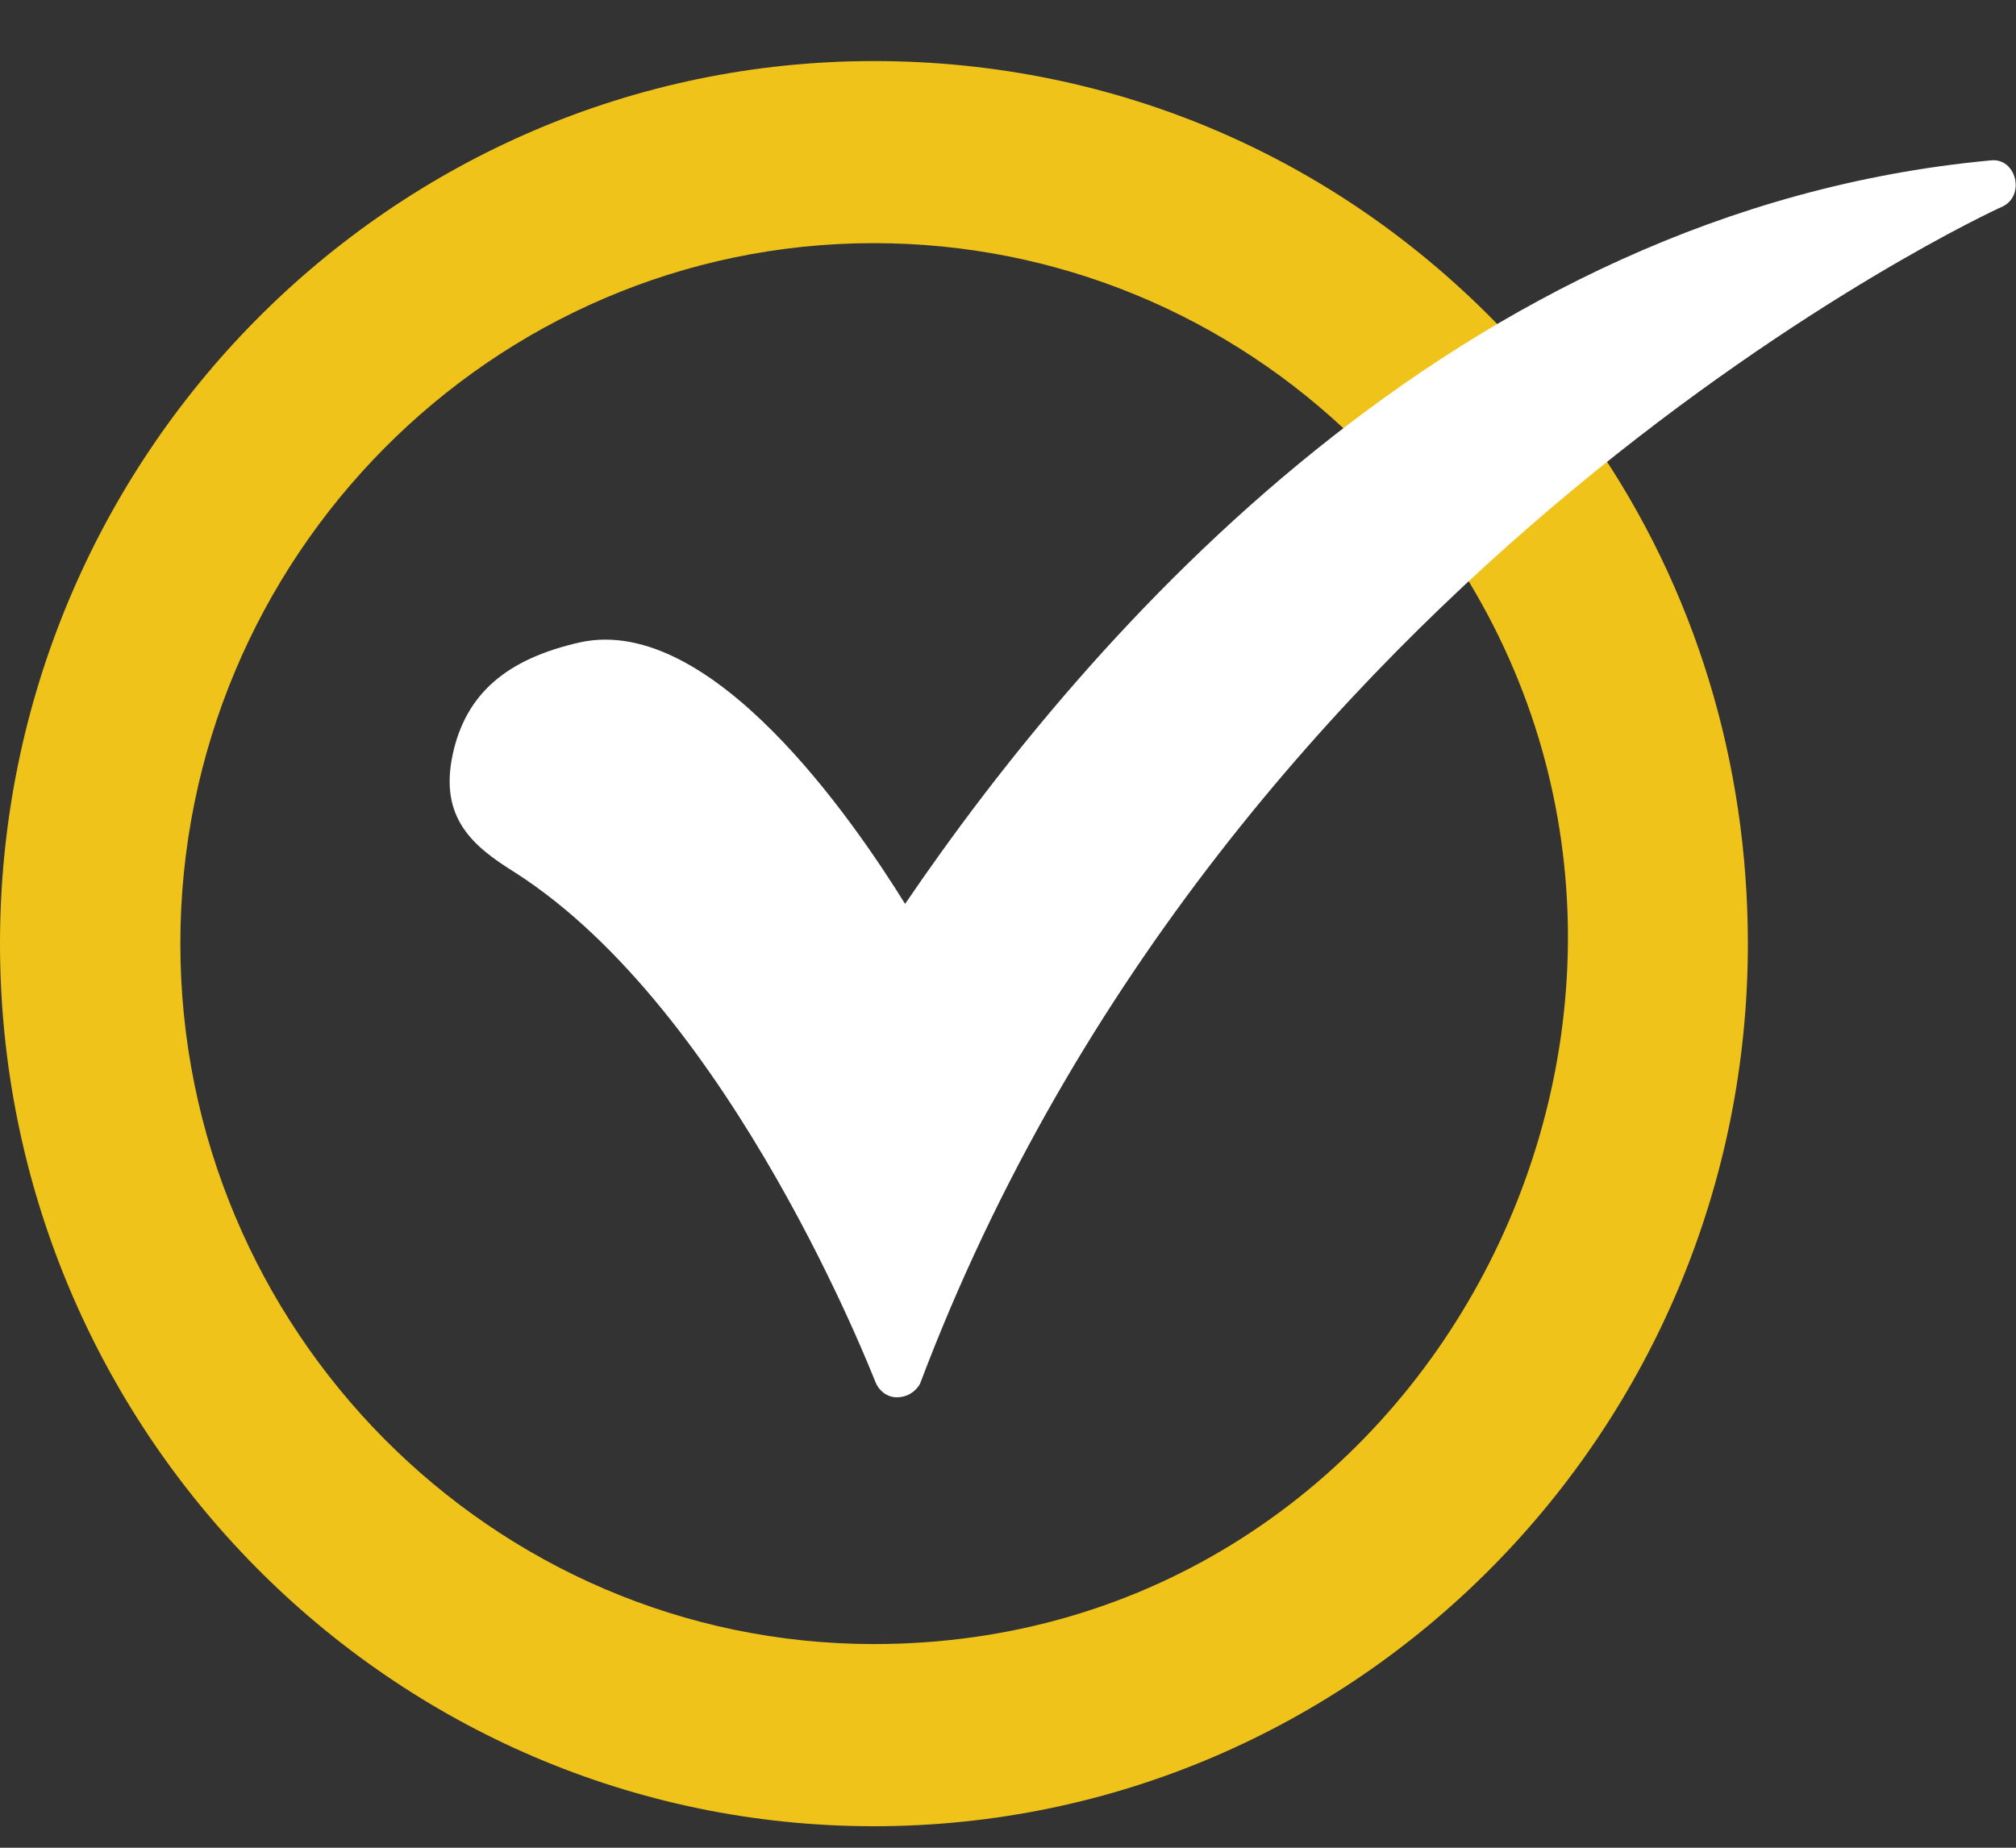
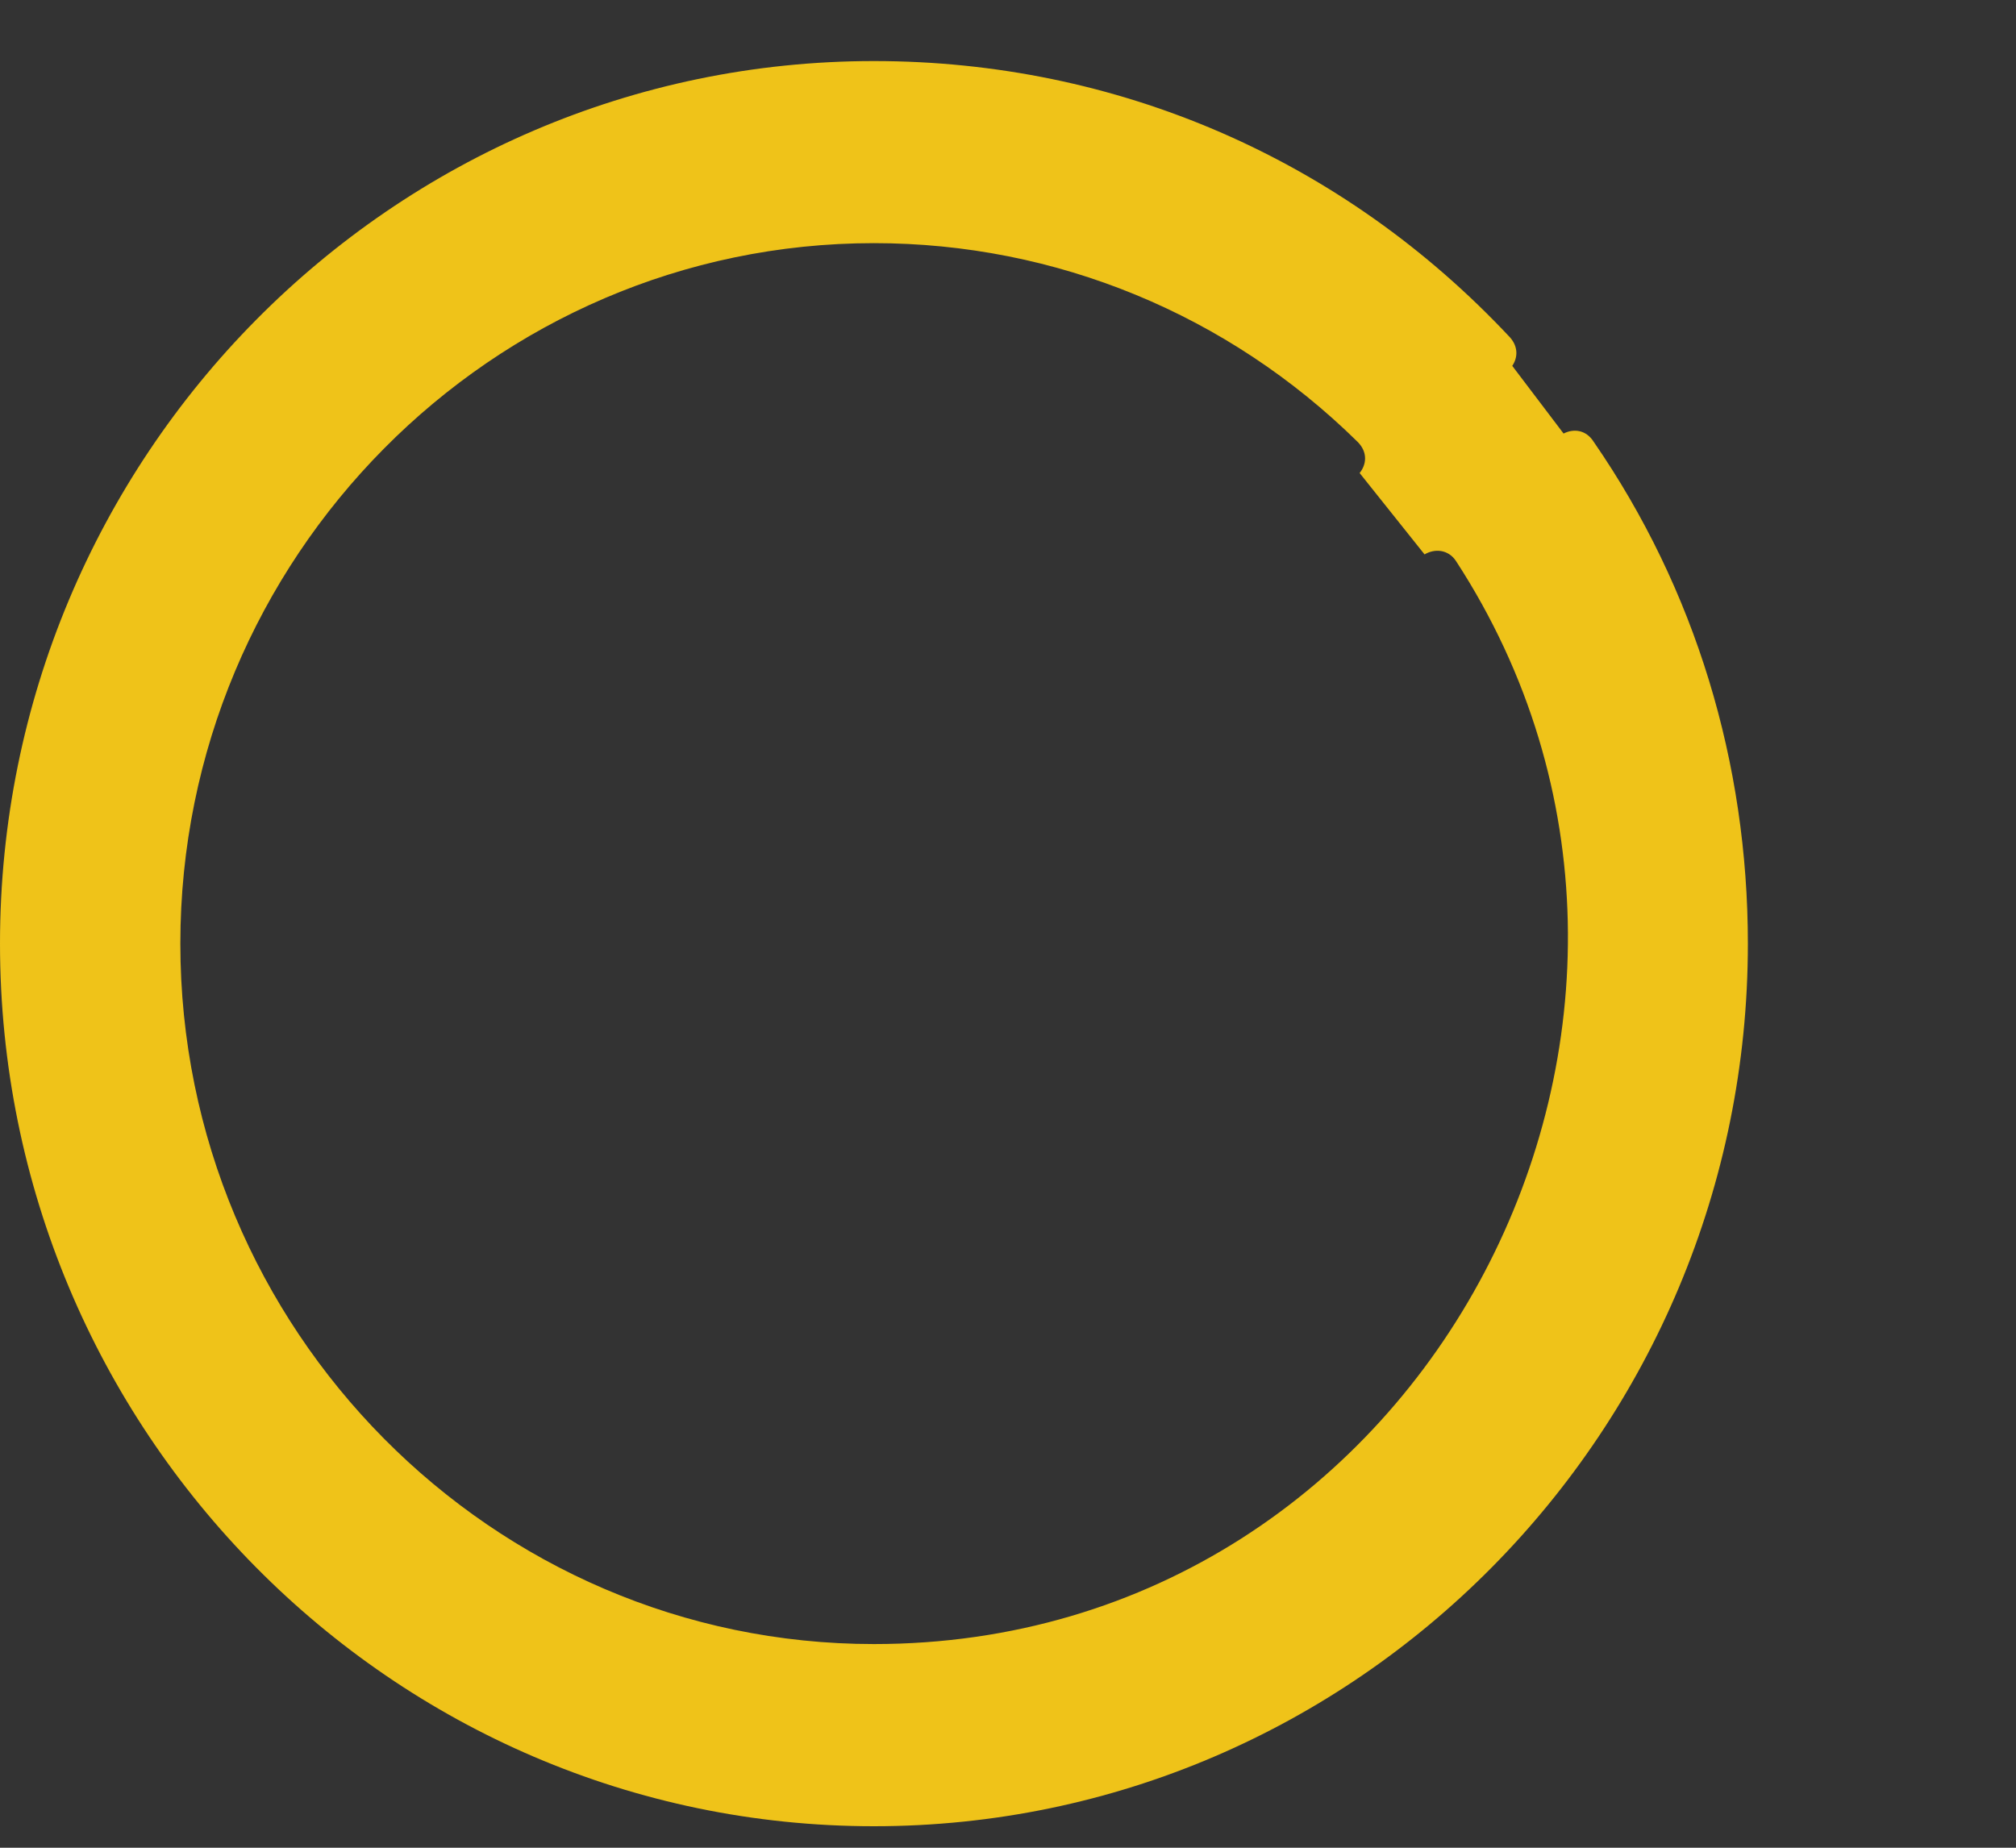
<svg xmlns="http://www.w3.org/2000/svg" width="24" height="22" viewBox="0 0 24 22" fill="none">
  <rect x="0" y="0" width="24" height="22" fill="#333333" stroke="none" />
  <path fill-rule="evenodd" clip-rule="evenodd" d="M10.404 21.744C4.665 21.744 0 17.032 0 11.235C0 5.439 4.665 0.727 10.404 0.727C13.293 0.727 15.987 1.89 17.978 4.019C18.078 4.134 18.067 4.262 18.003 4.356L18.614 5.162C18.73 5.102 18.881 5.114 18.973 5.261C20.184 7.016 20.808 9.086 20.808 11.235C20.808 17.032 16.143 21.744 10.404 21.744ZM10.404 19.575C5.856 19.575 2.147 15.829 2.147 11.235C2.147 6.641 5.856 2.895 10.404 2.895C12.571 2.895 14.62 3.743 16.162 5.261C16.286 5.385 16.267 5.532 16.186 5.632L16.959 6.601C17.077 6.531 17.24 6.538 17.334 6.681C20.843 12.075 17.034 19.575 10.404 19.575Z" fill="#EFC319" />
-   <path fill-rule="evenodd" clip-rule="evenodd" d="M10.677 16.637C10.56 16.637 10.463 16.558 10.424 16.46C10.404 16.42 8.725 12.043 6.129 10.387C5.622 10.072 5.231 9.737 5.388 8.988C5.544 8.258 6.032 7.844 6.91 7.647C8.472 7.312 10.15 9.756 10.775 10.762C12.961 7.548 17.334 2.501 23.697 1.91C24.004 1.873 24.117 2.333 23.834 2.462C23.736 2.501 14.64 6.701 10.951 16.48C10.892 16.578 10.794 16.637 10.677 16.637Z" fill="white" />
</svg>